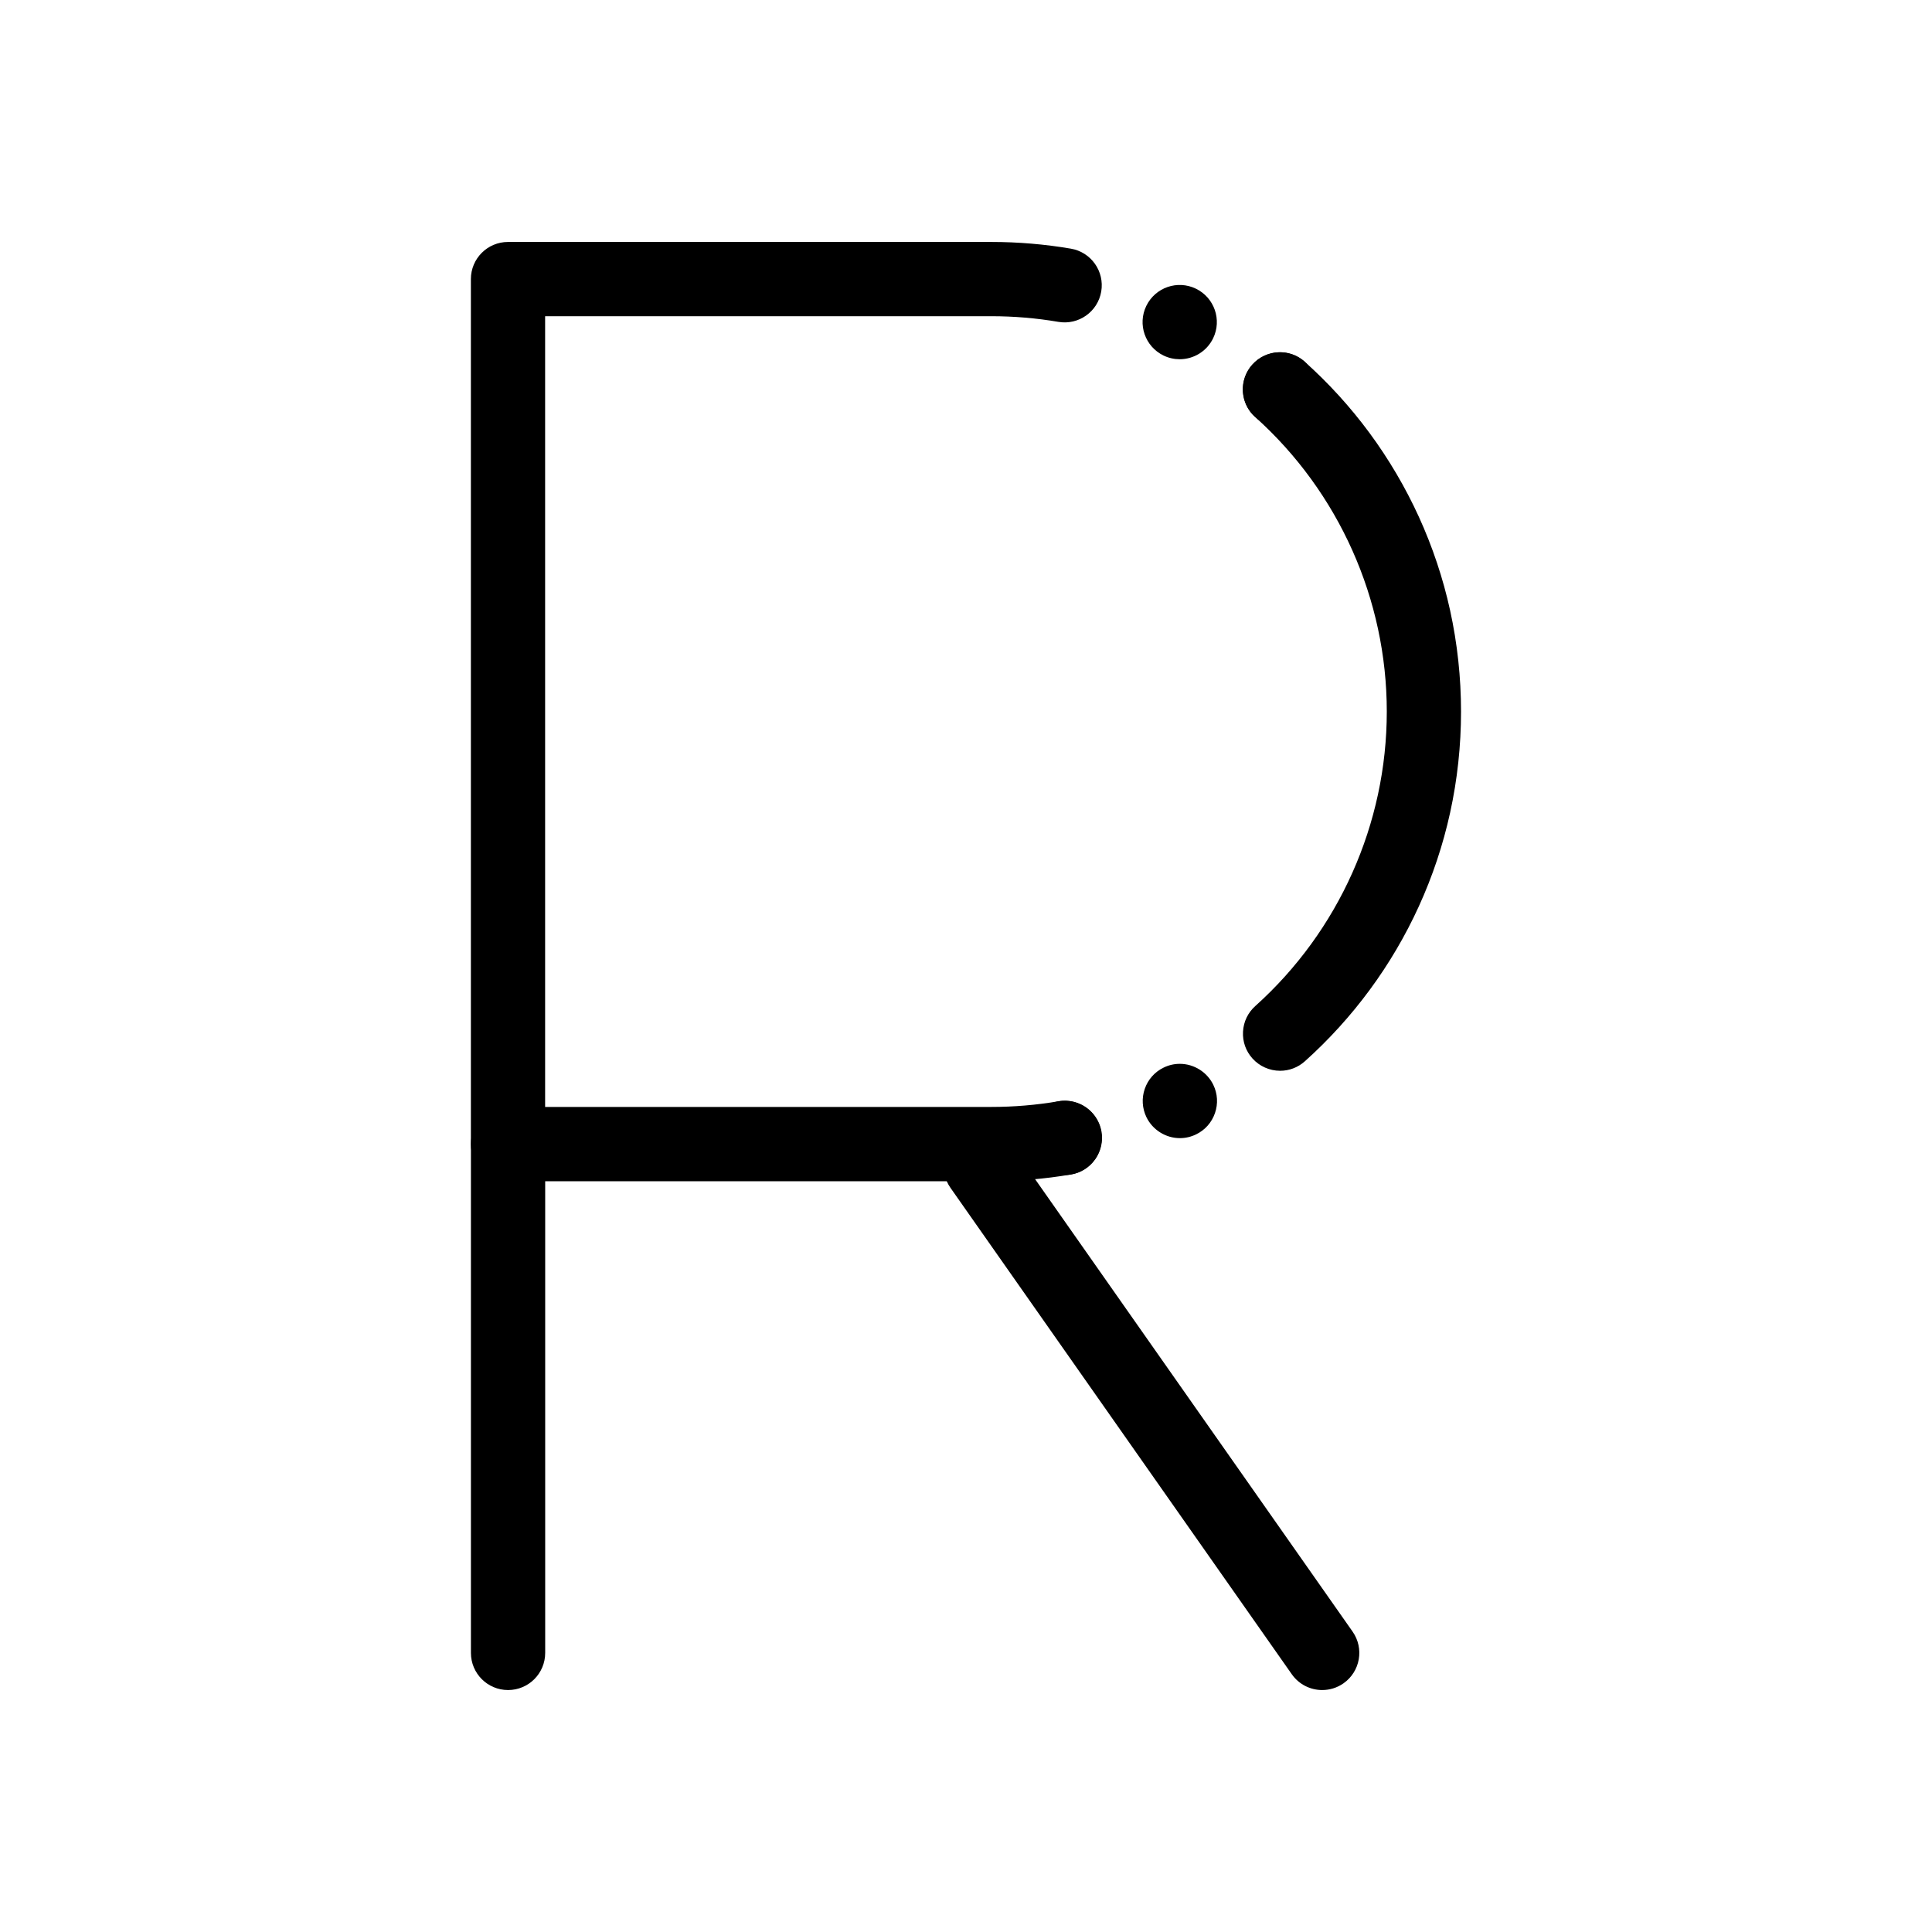
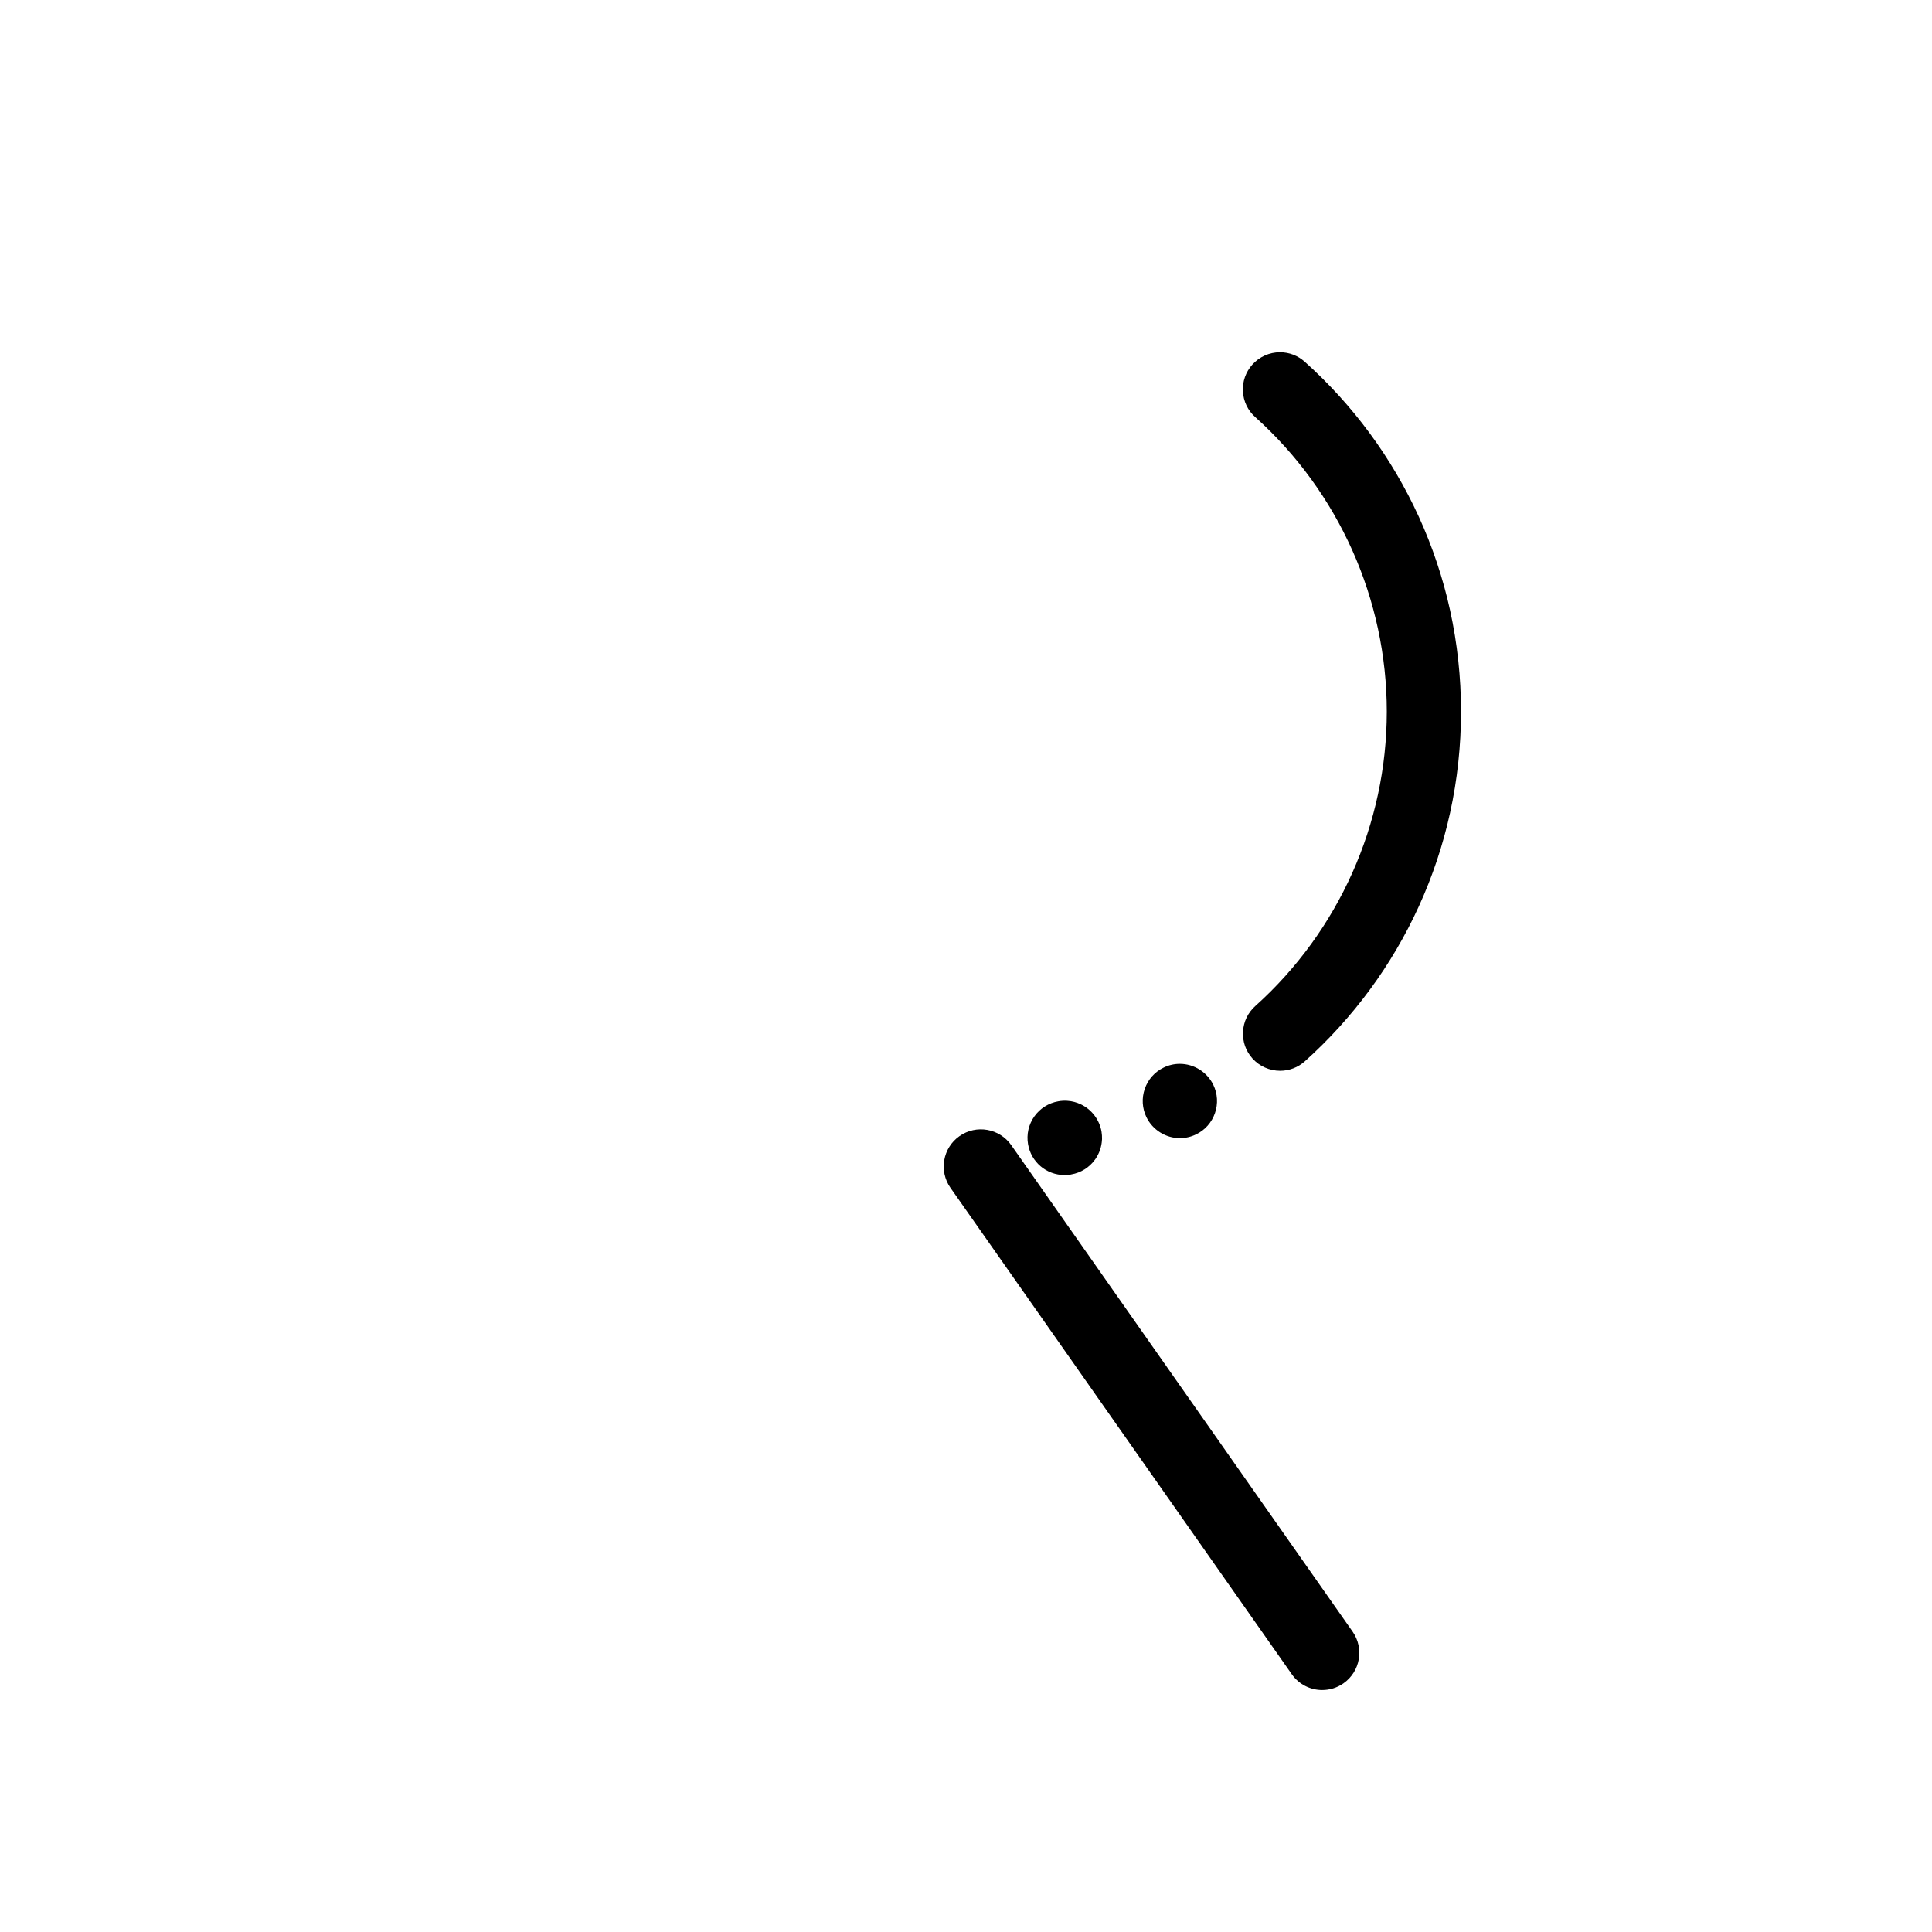
<svg xmlns="http://www.w3.org/2000/svg" fill="#000000" width="800px" height="800px" version="1.1" viewBox="144 144 512 512">
  <g>
-     <path d="m406.74 457.04h-128.11c-5.434 0-9.84-4.406-9.84-9.84v-229.24c0-5.434 4.406-9.84 9.84-9.84h128.1c7.066 0 14.152 0.598 21.062 1.777 5.356 0.914 8.957 5.996 8.047 11.355-0.914 5.356-5.996 8.957-11.355 8.047-5.816-0.996-11.793-1.5-17.75-1.5h-118.27v209.55h118.26c5.961 0 11.934-0.504 17.754-1.496 5.352-0.918 10.441 2.688 11.355 8.047 0.914 5.356-2.688 10.441-8.047 11.355-6.906 1.18-13.996 1.777-21.059 1.777z" />
-     <path d="m476.64 254.52c-2.184-1.957-3.285-4.664-3.277-7.379 0.02-2.32 0.848-4.656 2.519-6.516 3.621-4.043 9.852-4.387 13.895-0.758 2.184 1.949 3.285 4.664 3.277 7.379-0.02 2.32-0.844 4.644-2.519 6.516-1.938 2.164-4.625 3.266-7.332 3.266-2.332 0-4.68-0.824-6.562-2.508zm-24.293-16.305c-4.891-2.371-6.938-8.254-4.566-13.145s8.258-6.938 13.145-4.566c4.891 2.371 6.938 8.254 4.566 13.145-1.703 3.504-5.207 5.551-8.867 5.551-1.434 0-2.898-0.316-4.277-0.984z" />
    <path d="m426.13 455.4c-4.812 0-8.883-3.434-9.691-8.188-0.441-2.59 0.148-5.195 1.66-7.34 1.527-2.144 3.789-3.57 6.375-4.016l0.07-0.012c0.738-0.129 1.496-0.168 2.223-0.129l0.09 0.012h0.02c1.242 0.078 2.449 0.402 3.574 0.945l0.027 0.012h0.012l0.02 0.012c2.844 1.387 4.859 4.074 5.402 7.191 0.105 0.66 0.156 1.328 0.137 1.988l-0.012 0.129c-0.09 1.859-0.699 3.66-1.77 5.195-0.012 0.012-0.02 0.02-0.02 0.027l-0.012 0.012c-1.523 2.144-3.777 3.562-6.367 4.004l-0.051 0.012c-0.012 0-0.02 0.012-0.031 0.012-0.543 0.094-1.105 0.133-1.656 0.133zm30.555-9.781c-3.75 0-7.223-2.184-8.867-5.551-1.141-2.371-1.297-5.039-0.441-7.519 0.867-2.488 2.637-4.488 5.008-5.629 1.348-0.66 2.793-0.992 4.281-0.992 3.75 0 7.231 2.184 8.867 5.551 1.152 2.371 1.301 5.039 0.441 7.519-0.867 2.488-2.637 4.488-5.008 5.629-1.348 0.656-2.797 0.992-4.281 0.992zm26.559-17.852c-2.793 0-5.473-1.191-7.332-3.266-1.762-1.957-2.644-4.477-2.5-7.106 0.141-2.629 1.301-5.039 3.258-6.789 22.141-19.879 34.844-48.316 34.844-78.031 0-29.719-12.715-58.164-34.863-78.043l-0.012-0.012c-1.957-1.75-3.109-4.164-3.258-6.789-0.141-2.629 0.746-5.144 2.5-7.106 1.867-2.078 4.535-3.277 7.328-3.277 2.43 0 4.754 0.895 6.562 2.519 6.348 5.676 12.133 12.043 17.191 18.902 5.098 6.918 9.484 14.387 13.047 22.18 3.621 7.941 6.418 16.297 8.285 24.809 1.918 8.758 2.894 17.781 2.894 26.812s-0.973 18.047-2.894 26.805c-1.867 8.512-4.652 16.855-8.277 24.797-3.562 7.805-7.941 15.262-13.039 22.168-5.059 6.867-10.832 13.223-17.18 18.914-1.805 1.625-4.137 2.512-6.555 2.512z" />
-     <path d="m278.64 591.88c-5.434 0-9.84-4.406-9.84-9.84v-134.84c0-5.434 4.406-9.84 9.84-9.84 5.434 0 9.84 4.406 9.84 9.84v134.84c0 5.434-4.402 9.84-9.84 9.84z" />
    <path d="m494.4 591.88c-3.098 0-6.148-1.461-8.062-4.188l-90.457-128.91c-3.121-4.449-2.047-10.586 2.402-13.707s10.586-2.047 13.707 2.402l90.457 128.91c3.121 4.449 2.047 10.586-2.402 13.707-1.719 1.207-3.691 1.785-5.644 1.785z" />
  </g>
</svg>